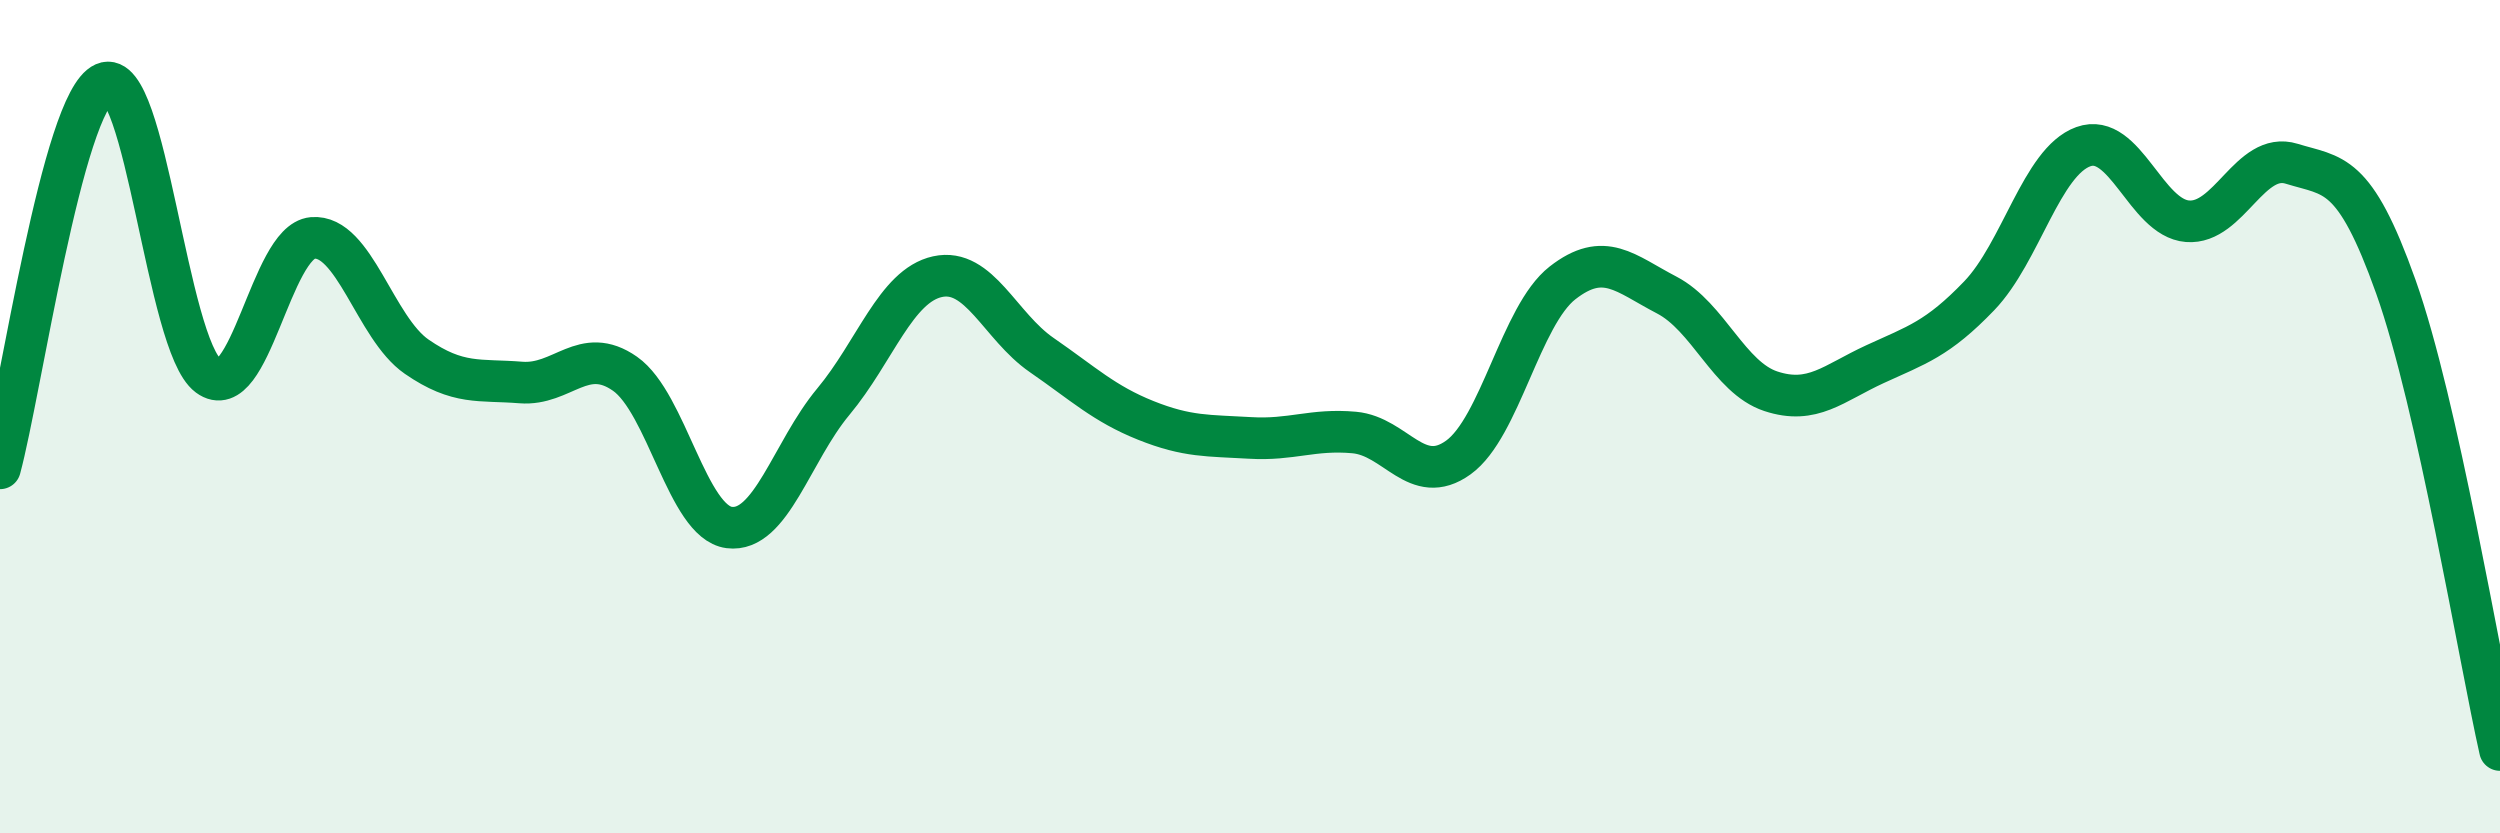
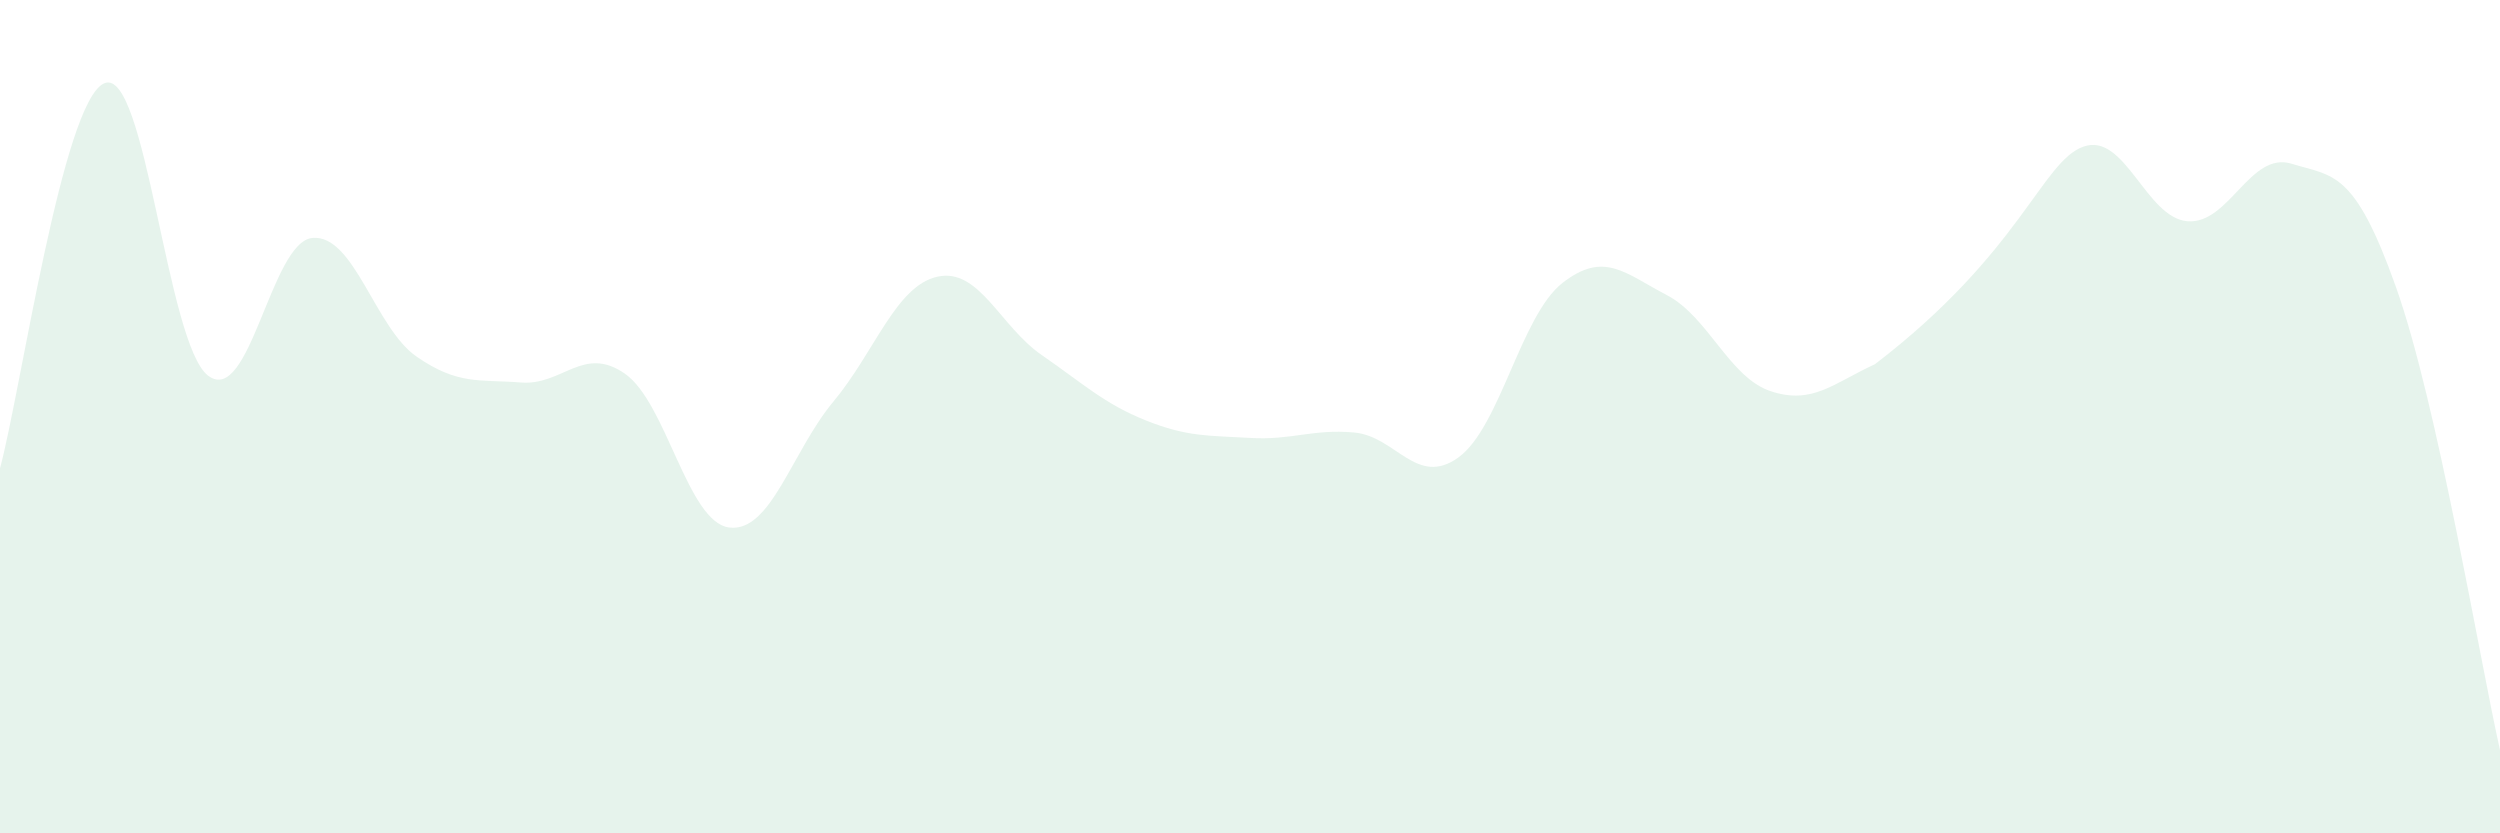
<svg xmlns="http://www.w3.org/2000/svg" width="60" height="20" viewBox="0 0 60 20">
-   <path d="M 0,11.24 C 0.5,9.39 1.5,2.44 2.5,2 C 3.5,1.56 4,8.28 5,9.02 C 6,9.76 6.5,5.8 7.5,5.71 C 8.5,5.62 9,7.87 10,8.56 C 11,9.25 11.5,9.1 12.5,9.18 C 13.5,9.26 14,8.27 15,8.97 C 16,9.67 16.5,12.53 17.5,12.66 C 18.5,12.79 19,10.84 20,9.64 C 21,8.44 21.5,6.86 22.5,6.64 C 23.5,6.42 24,7.83 25,8.52 C 26,9.21 26.5,9.69 27.5,10.09 C 28.5,10.49 29,10.45 30,10.51 C 31,10.57 31.5,10.29 32.5,10.38 C 33.5,10.47 34,11.7 35,10.98 C 36,10.26 36.5,7.57 37.5,6.79 C 38.5,6.01 39,6.56 40,7.08 C 41,7.6 41.5,9.06 42.5,9.39 C 43.5,9.72 44,9.2 45,8.74 C 46,8.28 46.5,8.14 47.5,7.1 C 48.5,6.06 49,3.88 50,3.52 C 51,3.16 51.5,5.23 52.5,5.31 C 53.5,5.39 54,3.62 55,3.93 C 56,4.24 56.5,4.07 57.5,6.88 C 58.5,9.69 59.5,15.78 60,18L60 20L0 20Z" fill="#008740" opacity="0.1" stroke-linecap="round" stroke-linejoin="round" />
-   <path d="M 0,11.24 C 0.5,9.39 1.5,2.44 2.5,2 C 3.5,1.56 4,8.28 5,9.02 C 6,9.76 6.5,5.8 7.5,5.71 C 8.5,5.62 9,7.87 10,8.56 C 11,9.25 11.5,9.1 12.5,9.18 C 13.5,9.26 14,8.27 15,8.97 C 16,9.67 16.5,12.53 17.5,12.66 C 18.5,12.79 19,10.84 20,9.64 C 21,8.44 21.5,6.86 22.5,6.64 C 23.5,6.42 24,7.83 25,8.52 C 26,9.21 26.5,9.69 27.5,10.09 C 28.5,10.49 29,10.45 30,10.51 C 31,10.57 31.5,10.29 32.5,10.38 C 33.5,10.47 34,11.7 35,10.98 C 36,10.26 36.5,7.57 37.5,6.79 C 38.5,6.01 39,6.56 40,7.08 C 41,7.6 41.5,9.06 42.5,9.39 C 43.5,9.72 44,9.2 45,8.74 C 46,8.28 46.5,8.14 47.5,7.1 C 48.5,6.06 49,3.88 50,3.52 C 51,3.16 51.5,5.23 52.5,5.31 C 53.5,5.39 54,3.62 55,3.93 C 56,4.24 56.5,4.07 57.5,6.88 C 58.5,9.69 59.5,15.78 60,18" stroke="#008740" stroke-width="1" fill="none" stroke-linecap="round" stroke-linejoin="round" />
+   <path d="M 0,11.24 C 0.5,9.39 1.5,2.44 2.5,2 C 3.5,1.56 4,8.28 5,9.02 C 6,9.76 6.5,5.8 7.5,5.71 C 8.5,5.62 9,7.87 10,8.56 C 11,9.25 11.5,9.1 12.5,9.18 C 13.5,9.26 14,8.27 15,8.97 C 16,9.67 16.5,12.53 17.5,12.66 C 18.5,12.79 19,10.84 20,9.64 C 21,8.44 21.5,6.86 22.5,6.64 C 23.5,6.42 24,7.83 25,8.52 C 26,9.21 26.5,9.69 27.5,10.09 C 28.5,10.49 29,10.45 30,10.51 C 31,10.57 31.5,10.29 32.5,10.38 C 33.5,10.47 34,11.7 35,10.98 C 36,10.26 36.5,7.57 37.5,6.79 C 38.5,6.01 39,6.56 40,7.08 C 41,7.6 41.5,9.06 42.5,9.39 C 43.5,9.72 44,9.2 45,8.74 C 48.5,6.06 49,3.88 50,3.52 C 51,3.16 51.5,5.23 52.5,5.31 C 53.5,5.39 54,3.62 55,3.93 C 56,4.24 56.5,4.07 57.5,6.88 C 58.5,9.69 59.5,15.78 60,18L60 20L0 20Z" fill="#008740" opacity="0.1" stroke-linecap="round" stroke-linejoin="round" />
</svg>